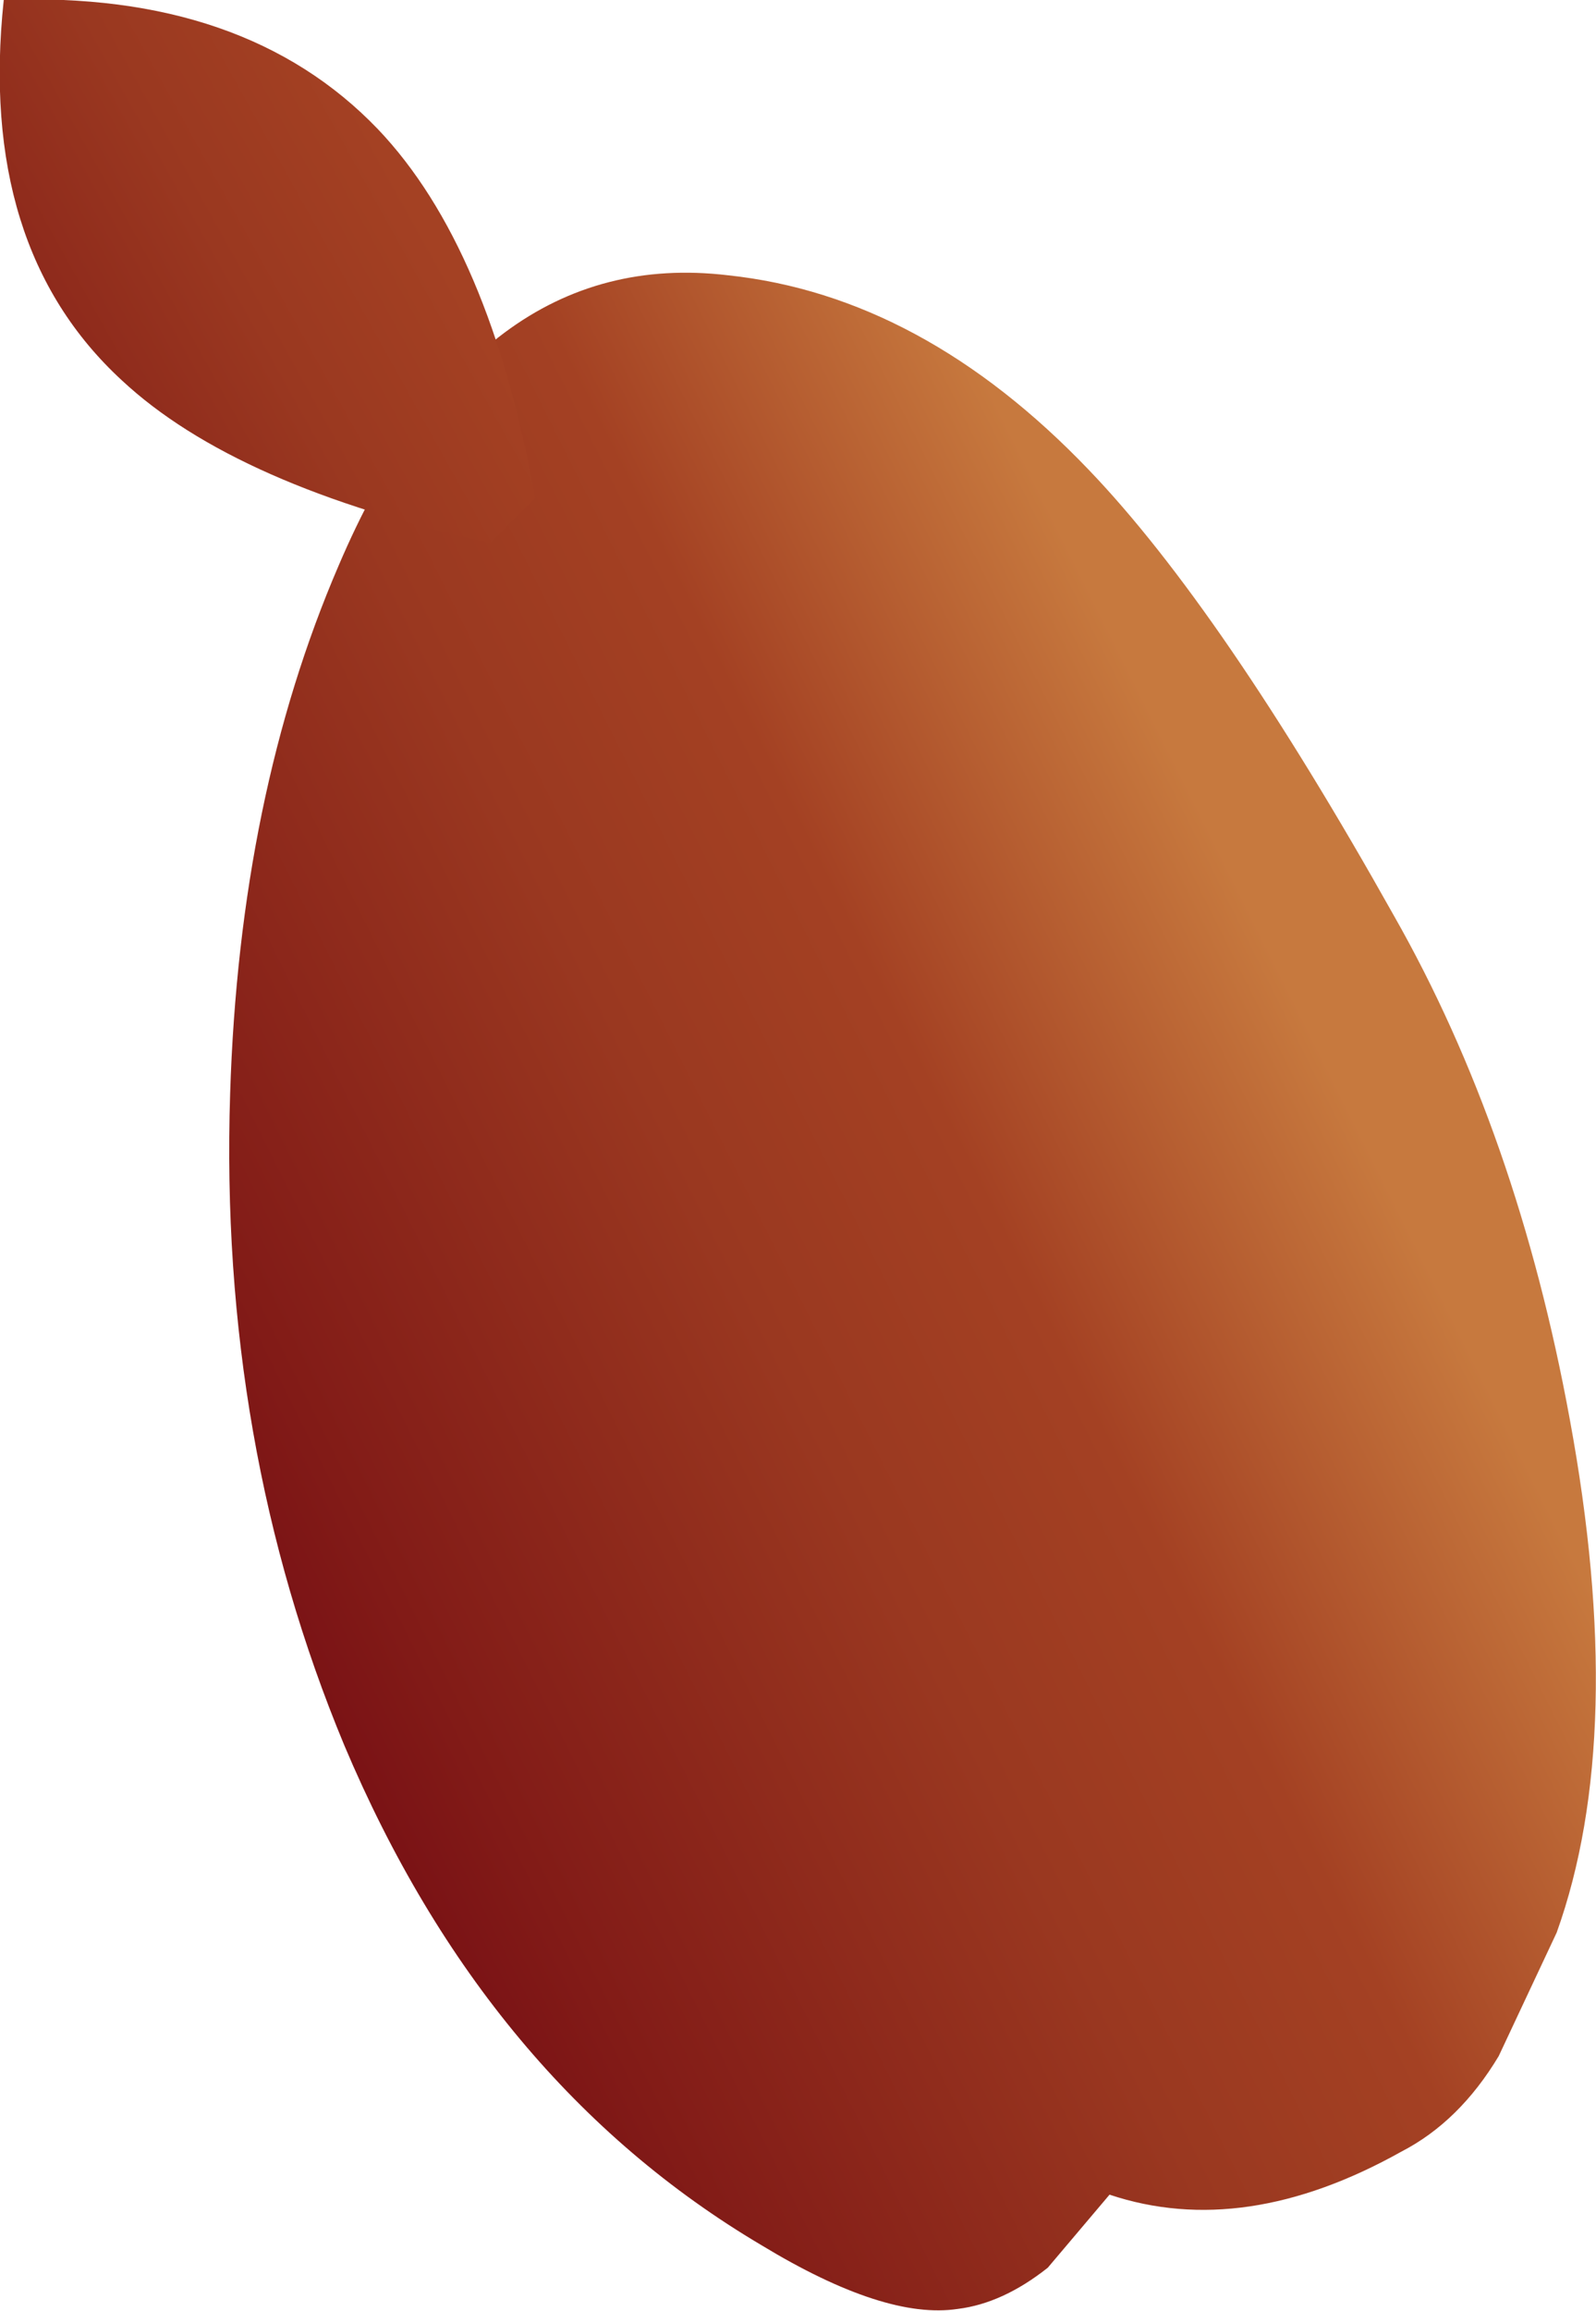
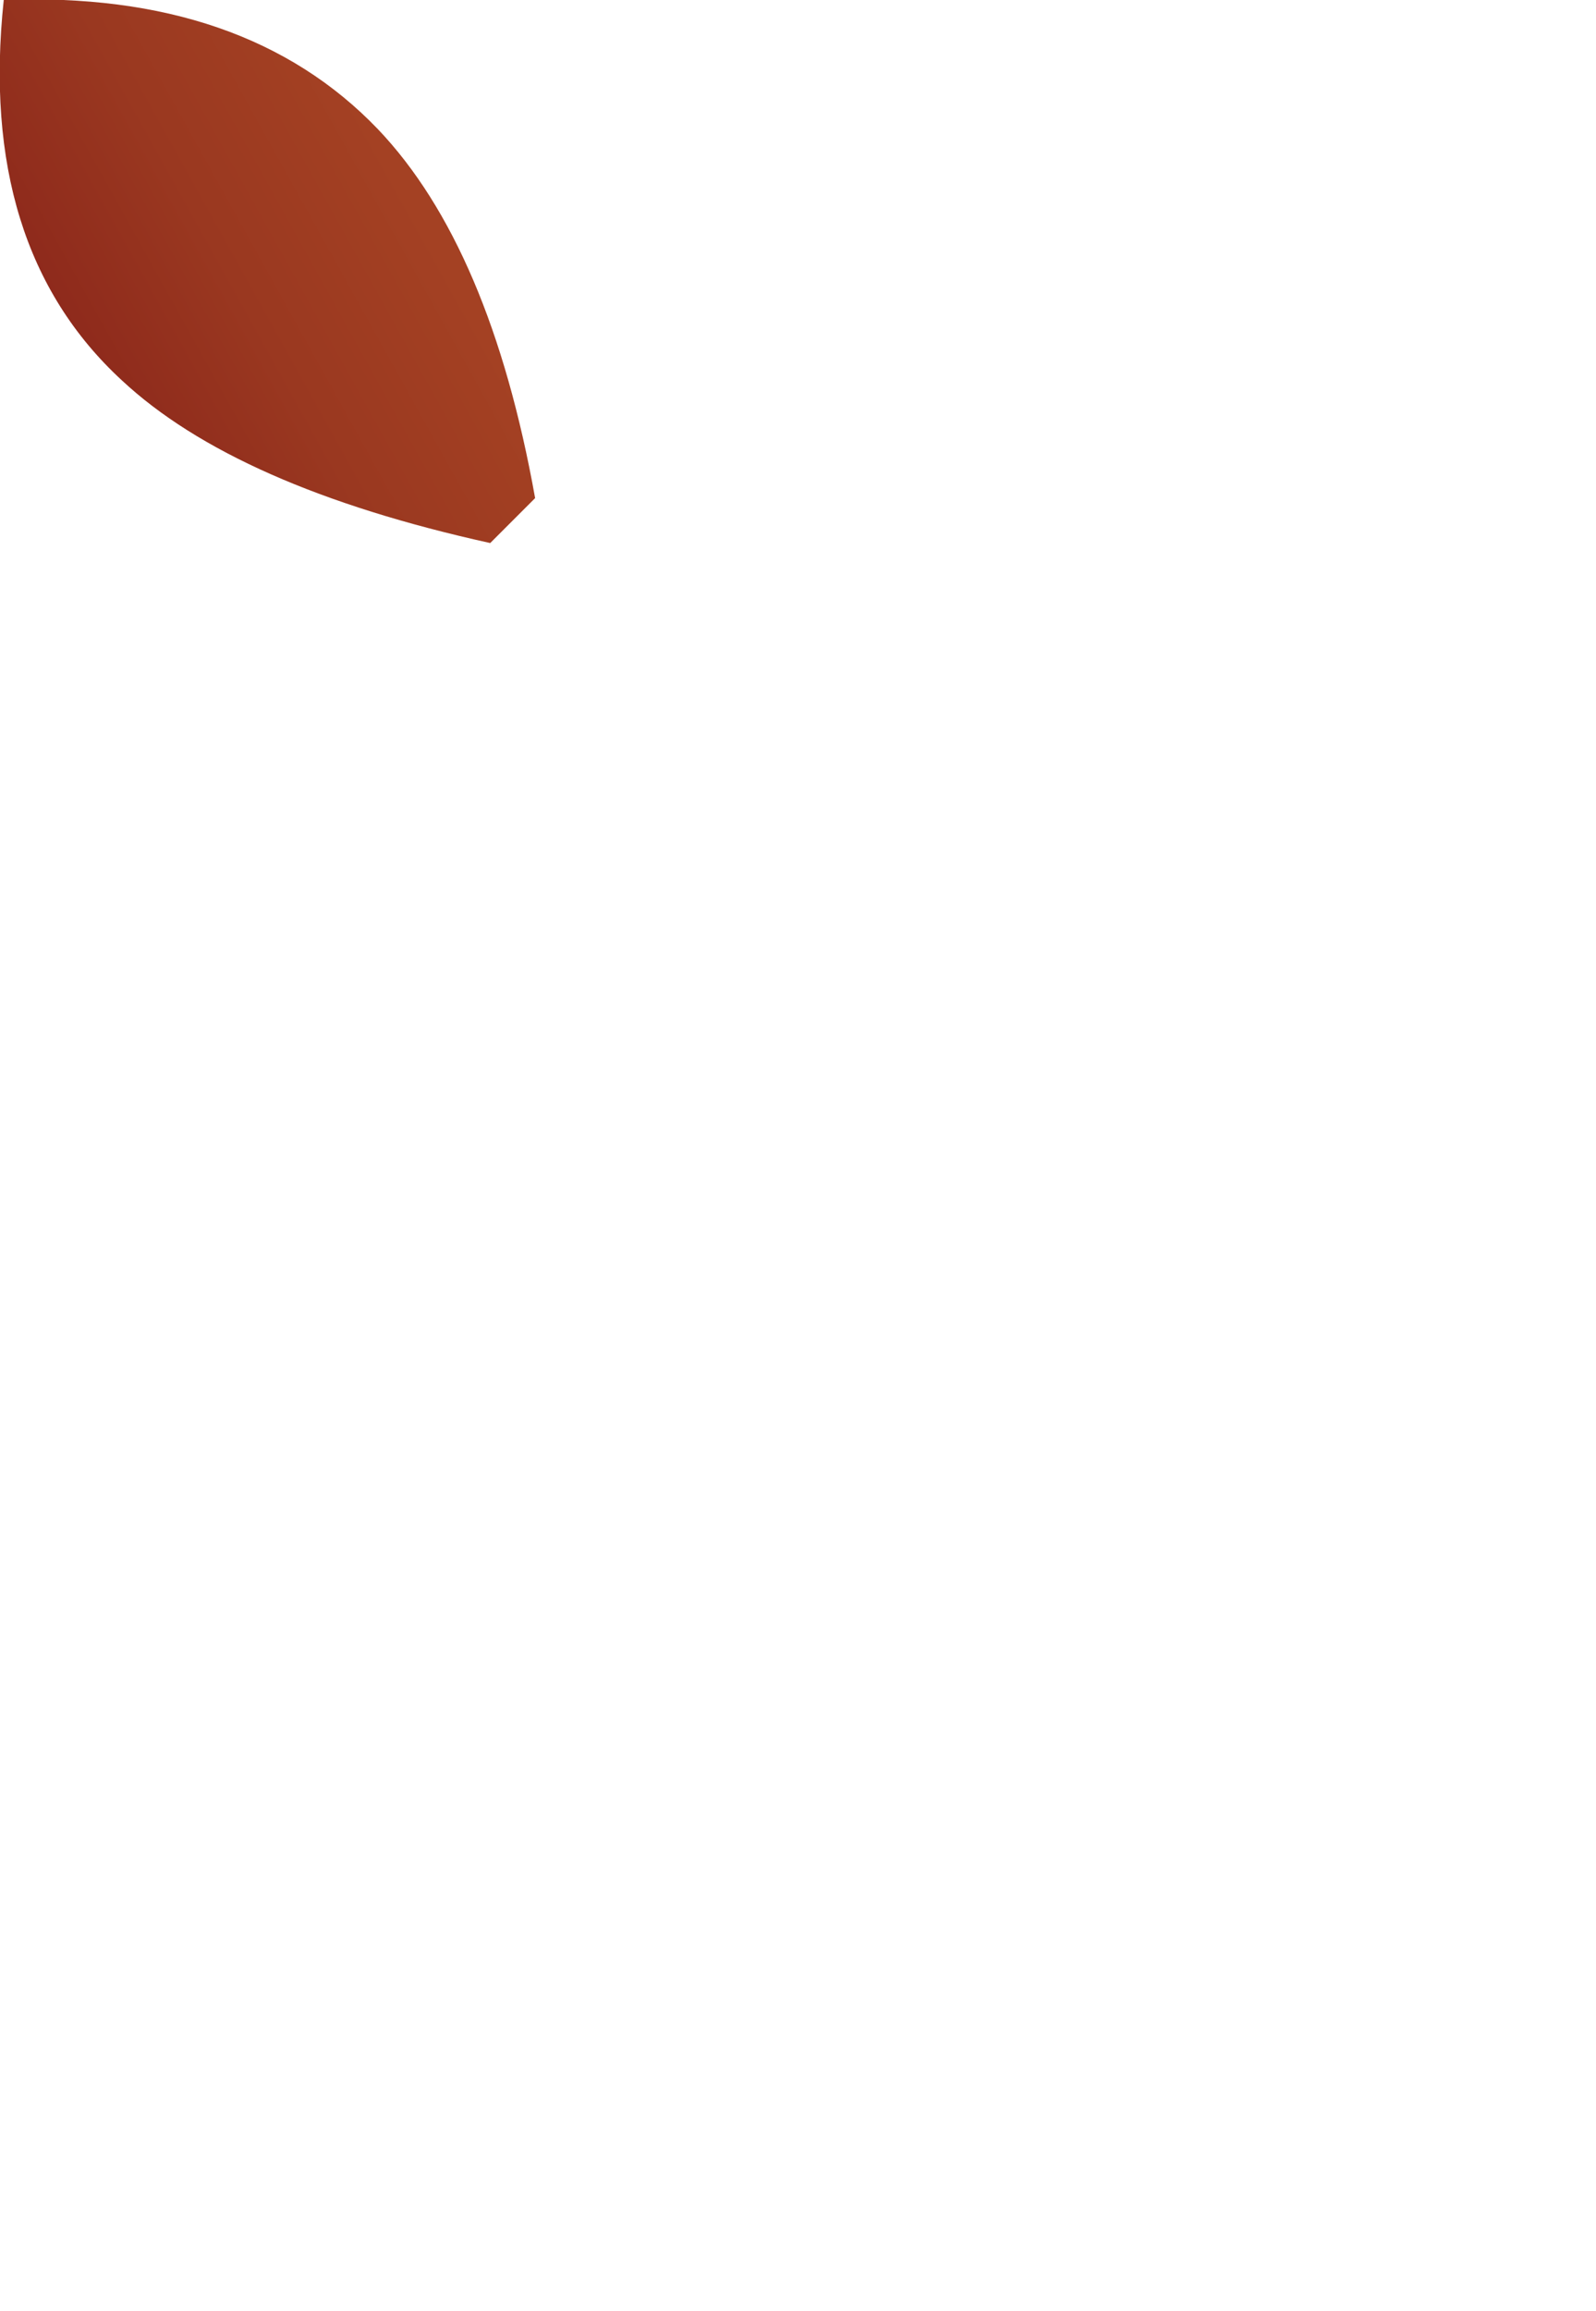
<svg xmlns="http://www.w3.org/2000/svg" height="61.7px" width="42.65px">
  <g transform="matrix(1.0, 0.0, 0.0, 1.0, -110.8, -46.8)">
-     <path d="M131.15 106.75 Q123.8 102.4 120.0 93.4 116.65 85.35 116.95 76.0 117.2 68.05 119.85 61.9 123.5 53.35 130.25 54.15 135.45 54.7 139.9 59.35 143.45 63.05 148.05 71.25 151.35 77.05 152.75 84.7 154.3 93.1 152.4 98.4 L150.85 101.7 Q149.8 103.45 148.25 104.25 144.05 106.6 140.45 105.4 L138.8 107.35 Q137.6 108.3 136.4 108.45 134.45 108.75 131.15 106.75" fill="url(#gradient0)" fill-rule="evenodd" stroke="none" />
    <path d="M114.05 56.95 Q110.2 53.4 110.9 46.8 117.35 46.55 120.9 50.25 123.9 53.4 125.1 60.1 L123.9 61.3 Q117.1 59.8 114.05 56.95" fill="url(#gradient1)" fill-rule="evenodd" stroke="none" />
  </g>
  <defs>
    <linearGradient gradientTransform="matrix(-0.02, 0.01, -0.01, -0.02, 134.0, 81.05)" gradientUnits="userSpaceOnUse" id="gradient0" spreadMethod="pad" x1="-819.2" x2="819.2">
      <stop offset="0.129" stop-color="#c7793e" />
      <stop offset="0.396" stop-color="#a44123" />
      <stop offset="0.58" stop-color="#9a3820" />
      <stop offset="0.91" stop-color="#821b17" />
      <stop offset="1.0" stop-color="#7a1215" />
    </linearGradient>
    <linearGradient gradientTransform="matrix(-0.009, 0.005, -0.005, -0.009, 114.3, 56.0)" gradientUnits="userSpaceOnUse" id="gradient1" spreadMethod="pad" x1="-819.2" x2="819.2">
      <stop offset="0.0" stop-color="#a44123" />
      <stop offset="0.306" stop-color="#9a3820" />
      <stop offset="0.855" stop-color="#821b17" />
      <stop offset="1.0" stop-color="#7a1215" />
    </linearGradient>
  </defs>
</svg>